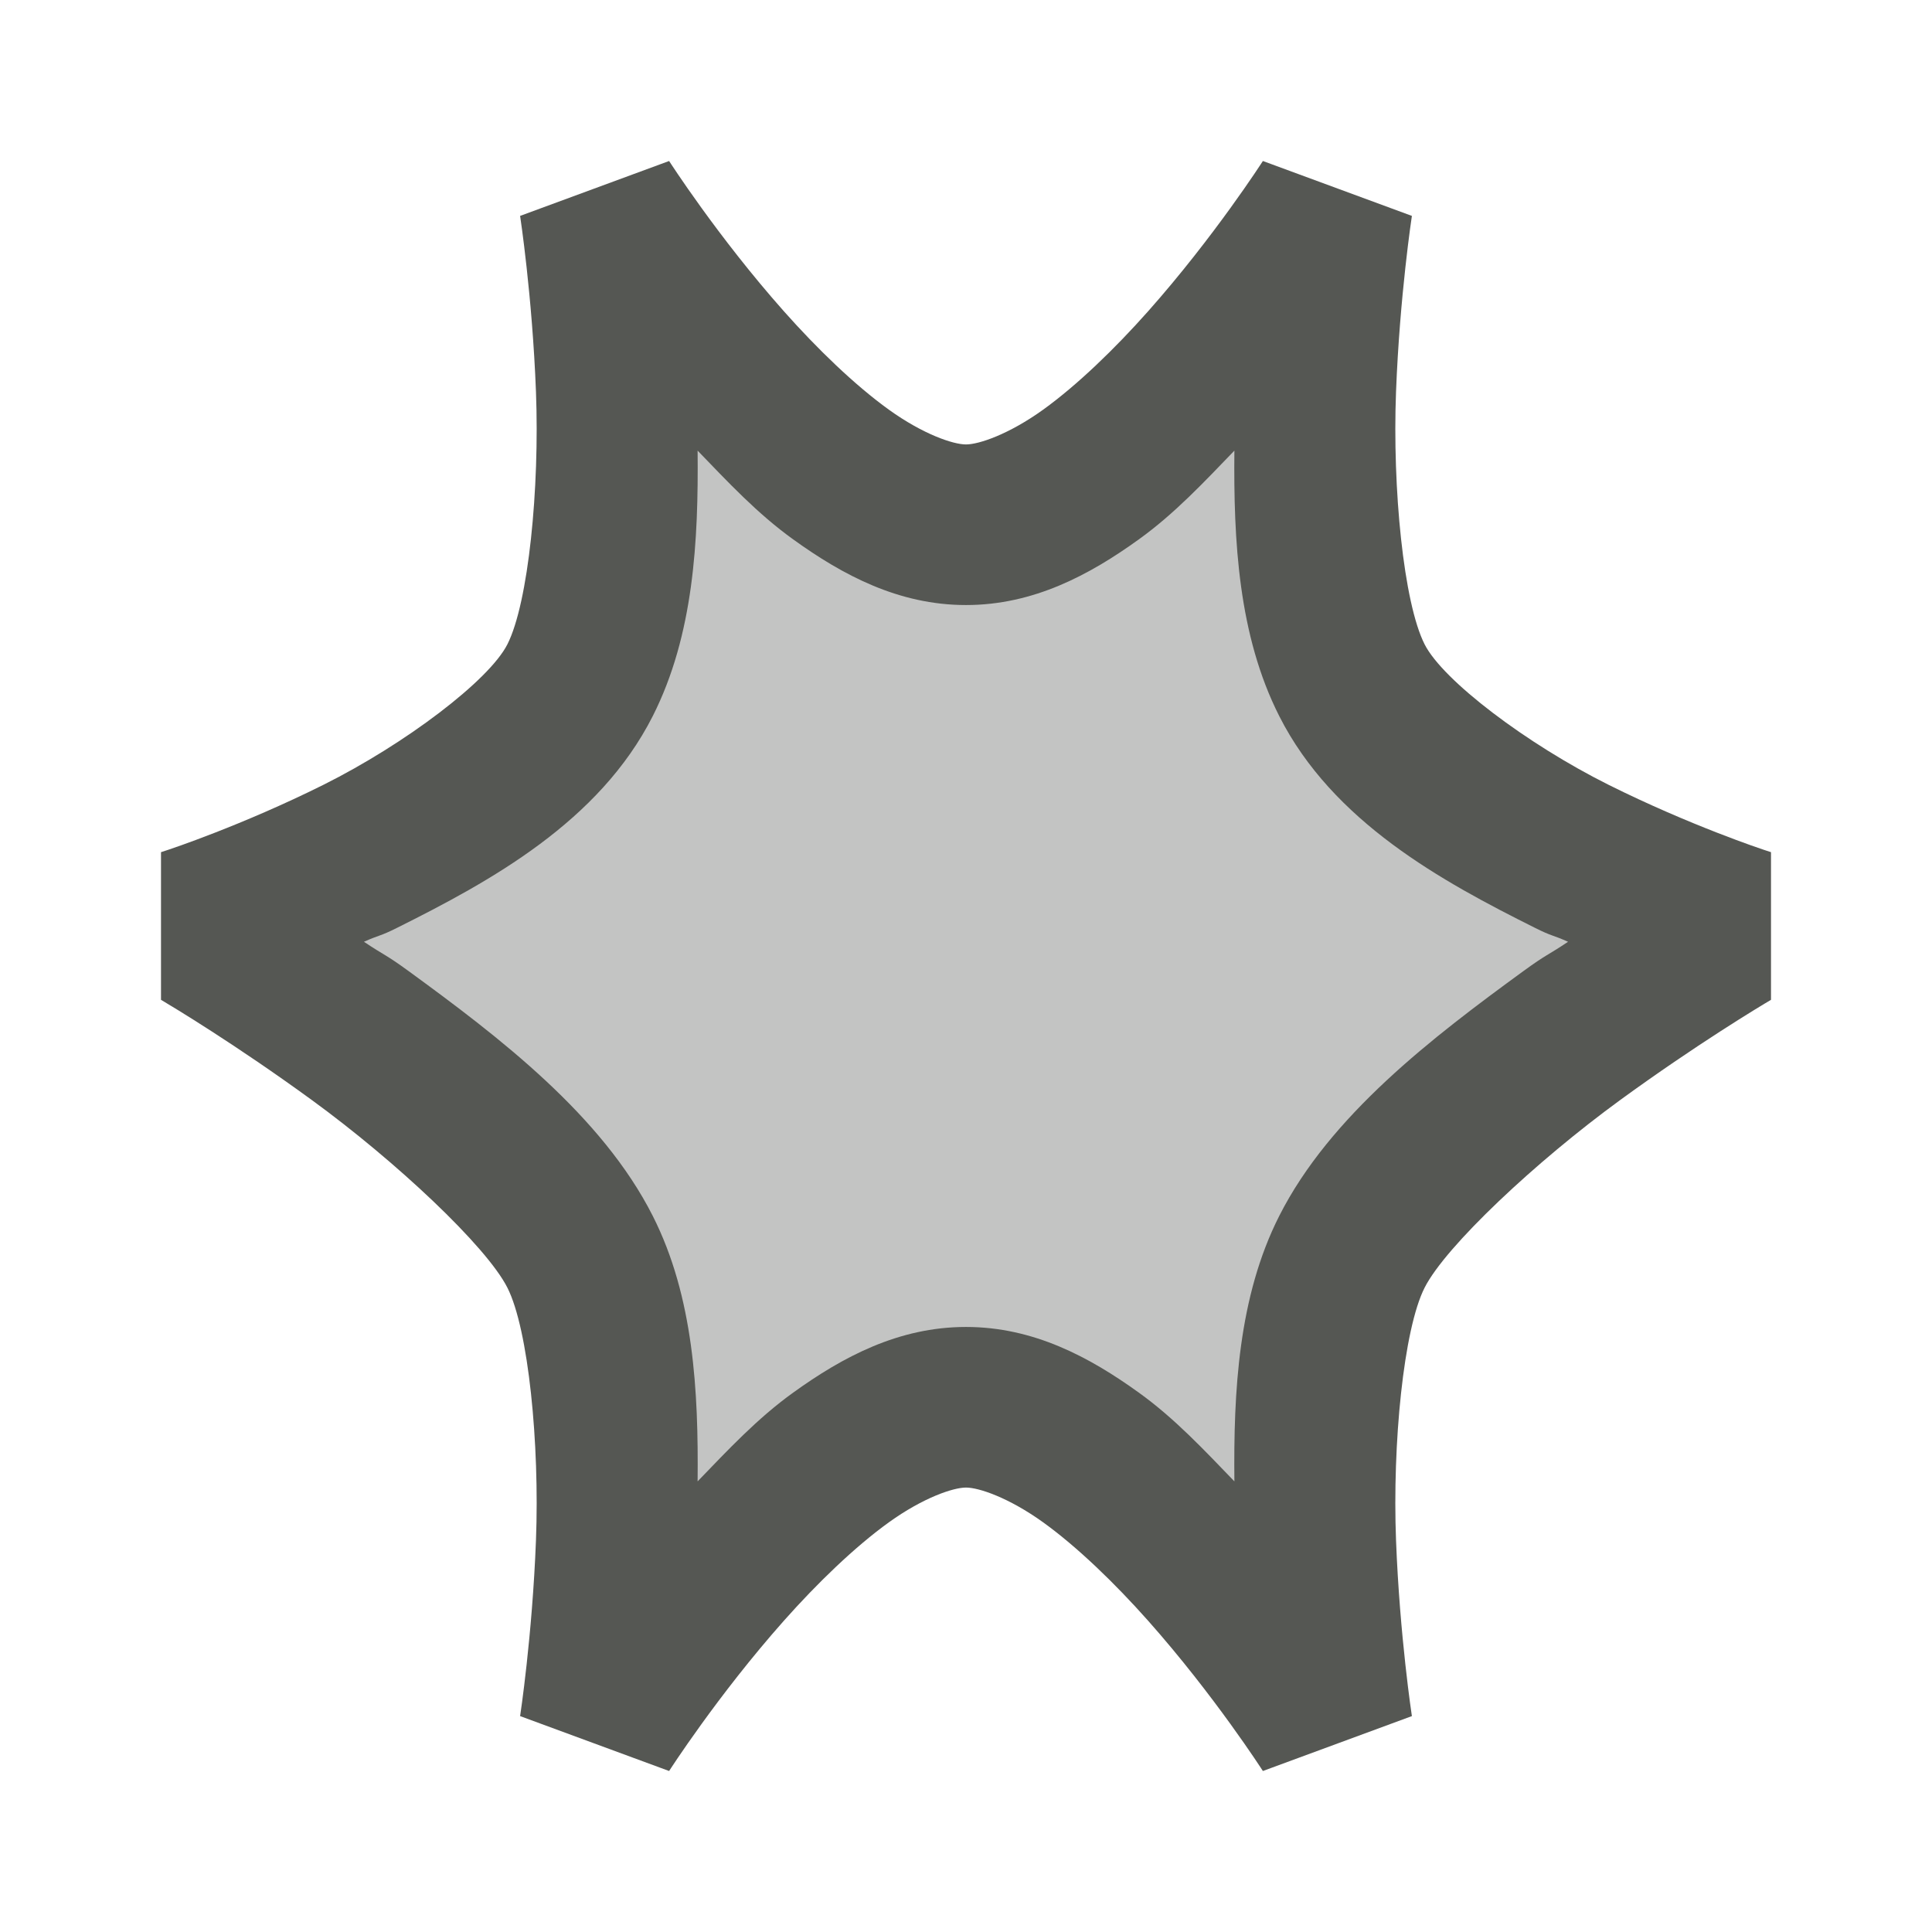
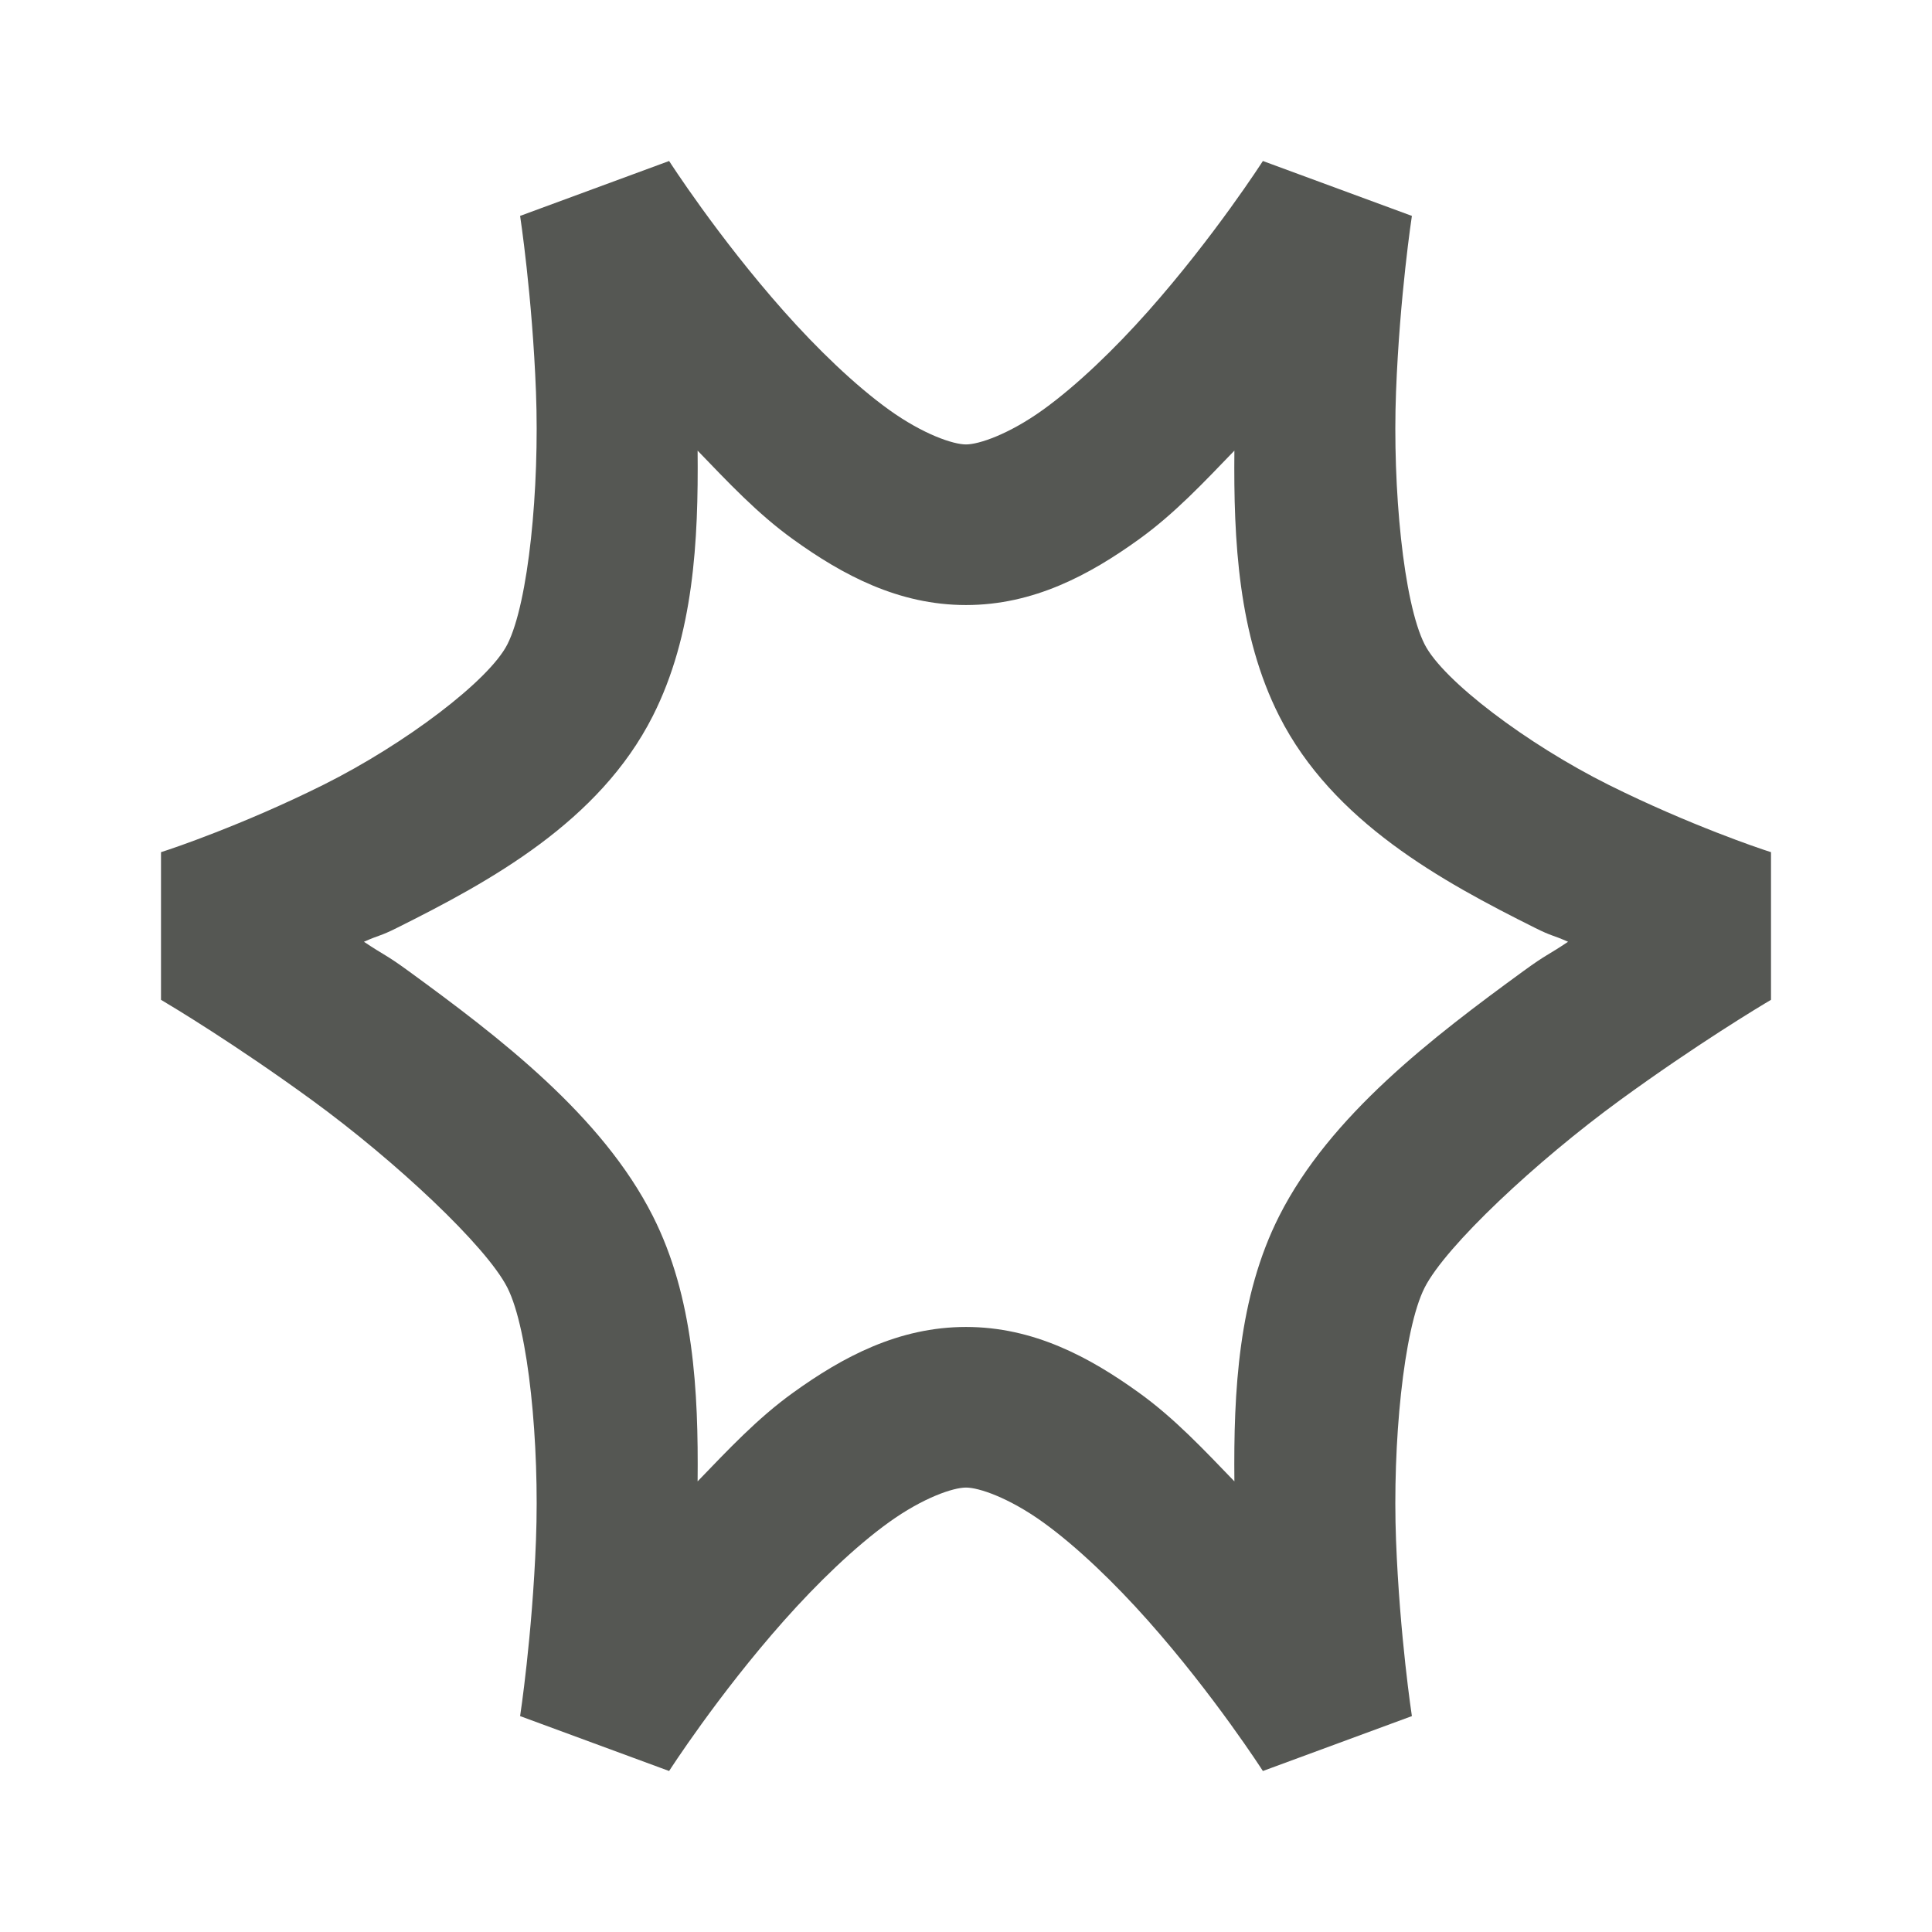
<svg xmlns="http://www.w3.org/2000/svg" viewBox="0 0 24 24">
-   <path style="fill:#555753;opacity:0.35" d="M 8.503,5 3.975,11.627 9,19 12,17.526 16,20 17.425,14.658 21,12 17.483,9 16,5 12,6 Z" />
  <path style="fill:#555753" d="M 8.312 2 L 6.461 2.682 C 6.461 2.682 6.612 3.671 6.658 4.867 C 6.704 6.064 6.565 7.487 6.303 8.004 C 6.075 8.454 5.033 9.242 4.02 9.748 C 3.006 10.254 2.094 10.555 2.094 10.555 L 2 10.586 L 2 12.42 C 2.14 12.503 2.922 12.972 3.875 13.666 C 4.916 14.425 6.041 15.479 6.303 15.996 C 6.565 16.513 6.704 17.936 6.658 19.133 C 6.612 20.329 6.461 21.318 6.461 21.318 L 8.312 22 C 8.312 22 8.915 21.06 9.738 20.133 C 10.15 19.669 10.617 19.217 11.043 18.91 C 11.469 18.604 11.841 18.479 12 18.479 C 12.159 18.479 12.531 18.604 12.957 18.91 C 13.383 19.217 13.85 19.669 14.262 20.133 C 15.085 21.06 15.688 22 15.688 22 L 17.539 21.318 C 17.539 21.318 17.388 20.329 17.342 19.133 C 17.296 17.936 17.435 16.513 17.697 15.996 C 17.959 15.479 19.084 14.425 20.125 13.666 C 21.078 12.972 21.86 12.503 22 12.42 L 22 10.586 L 21.906 10.555 C 21.906 10.555 20.994 10.254 19.98 9.748 C 18.967 9.242 17.925 8.454 17.697 8.004 C 17.435 7.487 17.296 6.064 17.342 4.867 C 17.388 3.671 17.539 2.682 17.539 2.682 L 15.688 2 C 15.688 2 15.085 2.94 14.262 3.867 C 13.85 4.331 13.383 4.783 12.957 5.09 C 12.531 5.396 12.159 5.521 12 5.521 C 11.841 5.521 11.469 5.396 11.043 5.09 C 10.617 4.783 10.15 4.331 9.738 3.867 C 8.915 2.94 8.312 2 8.312 2 z M 8.666 5.598 C 9.039 5.984 9.408 6.381 9.854 6.701 C 10.466 7.142 11.161 7.516 12 7.516 C 12.839 7.516 13.534 7.142 14.146 6.701 C 14.592 6.381 14.961 5.984 15.334 5.598 C 15.323 6.715 15.382 7.889 15.891 8.895 C 16.556 10.209 17.91 10.948 19.07 11.527 C 19.286 11.635 19.277 11.609 19.479 11.699 C 19.218 11.874 19.217 11.85 18.926 12.062 C 17.794 12.887 16.522 13.858 15.891 15.105 C 15.382 16.111 15.323 17.285 15.334 18.402 C 14.961 18.016 14.592 17.619 14.146 17.299 C 13.534 16.858 12.839 16.484 12 16.484 C 11.161 16.484 10.466 16.858 9.854 17.299 C 9.408 17.619 9.039 18.016 8.666 18.402 C 8.677 17.285 8.618 16.111 8.109 15.105 C 7.478 13.858 6.206 12.887 5.074 12.062 C 4.783 11.85 4.782 11.874 4.521 11.699 C 4.723 11.609 4.714 11.635 4.93 11.527 C 6.09 10.948 7.444 10.209 8.109 8.895 C 8.618 7.889 8.677 6.715 8.666 5.598 z " />
</svg>